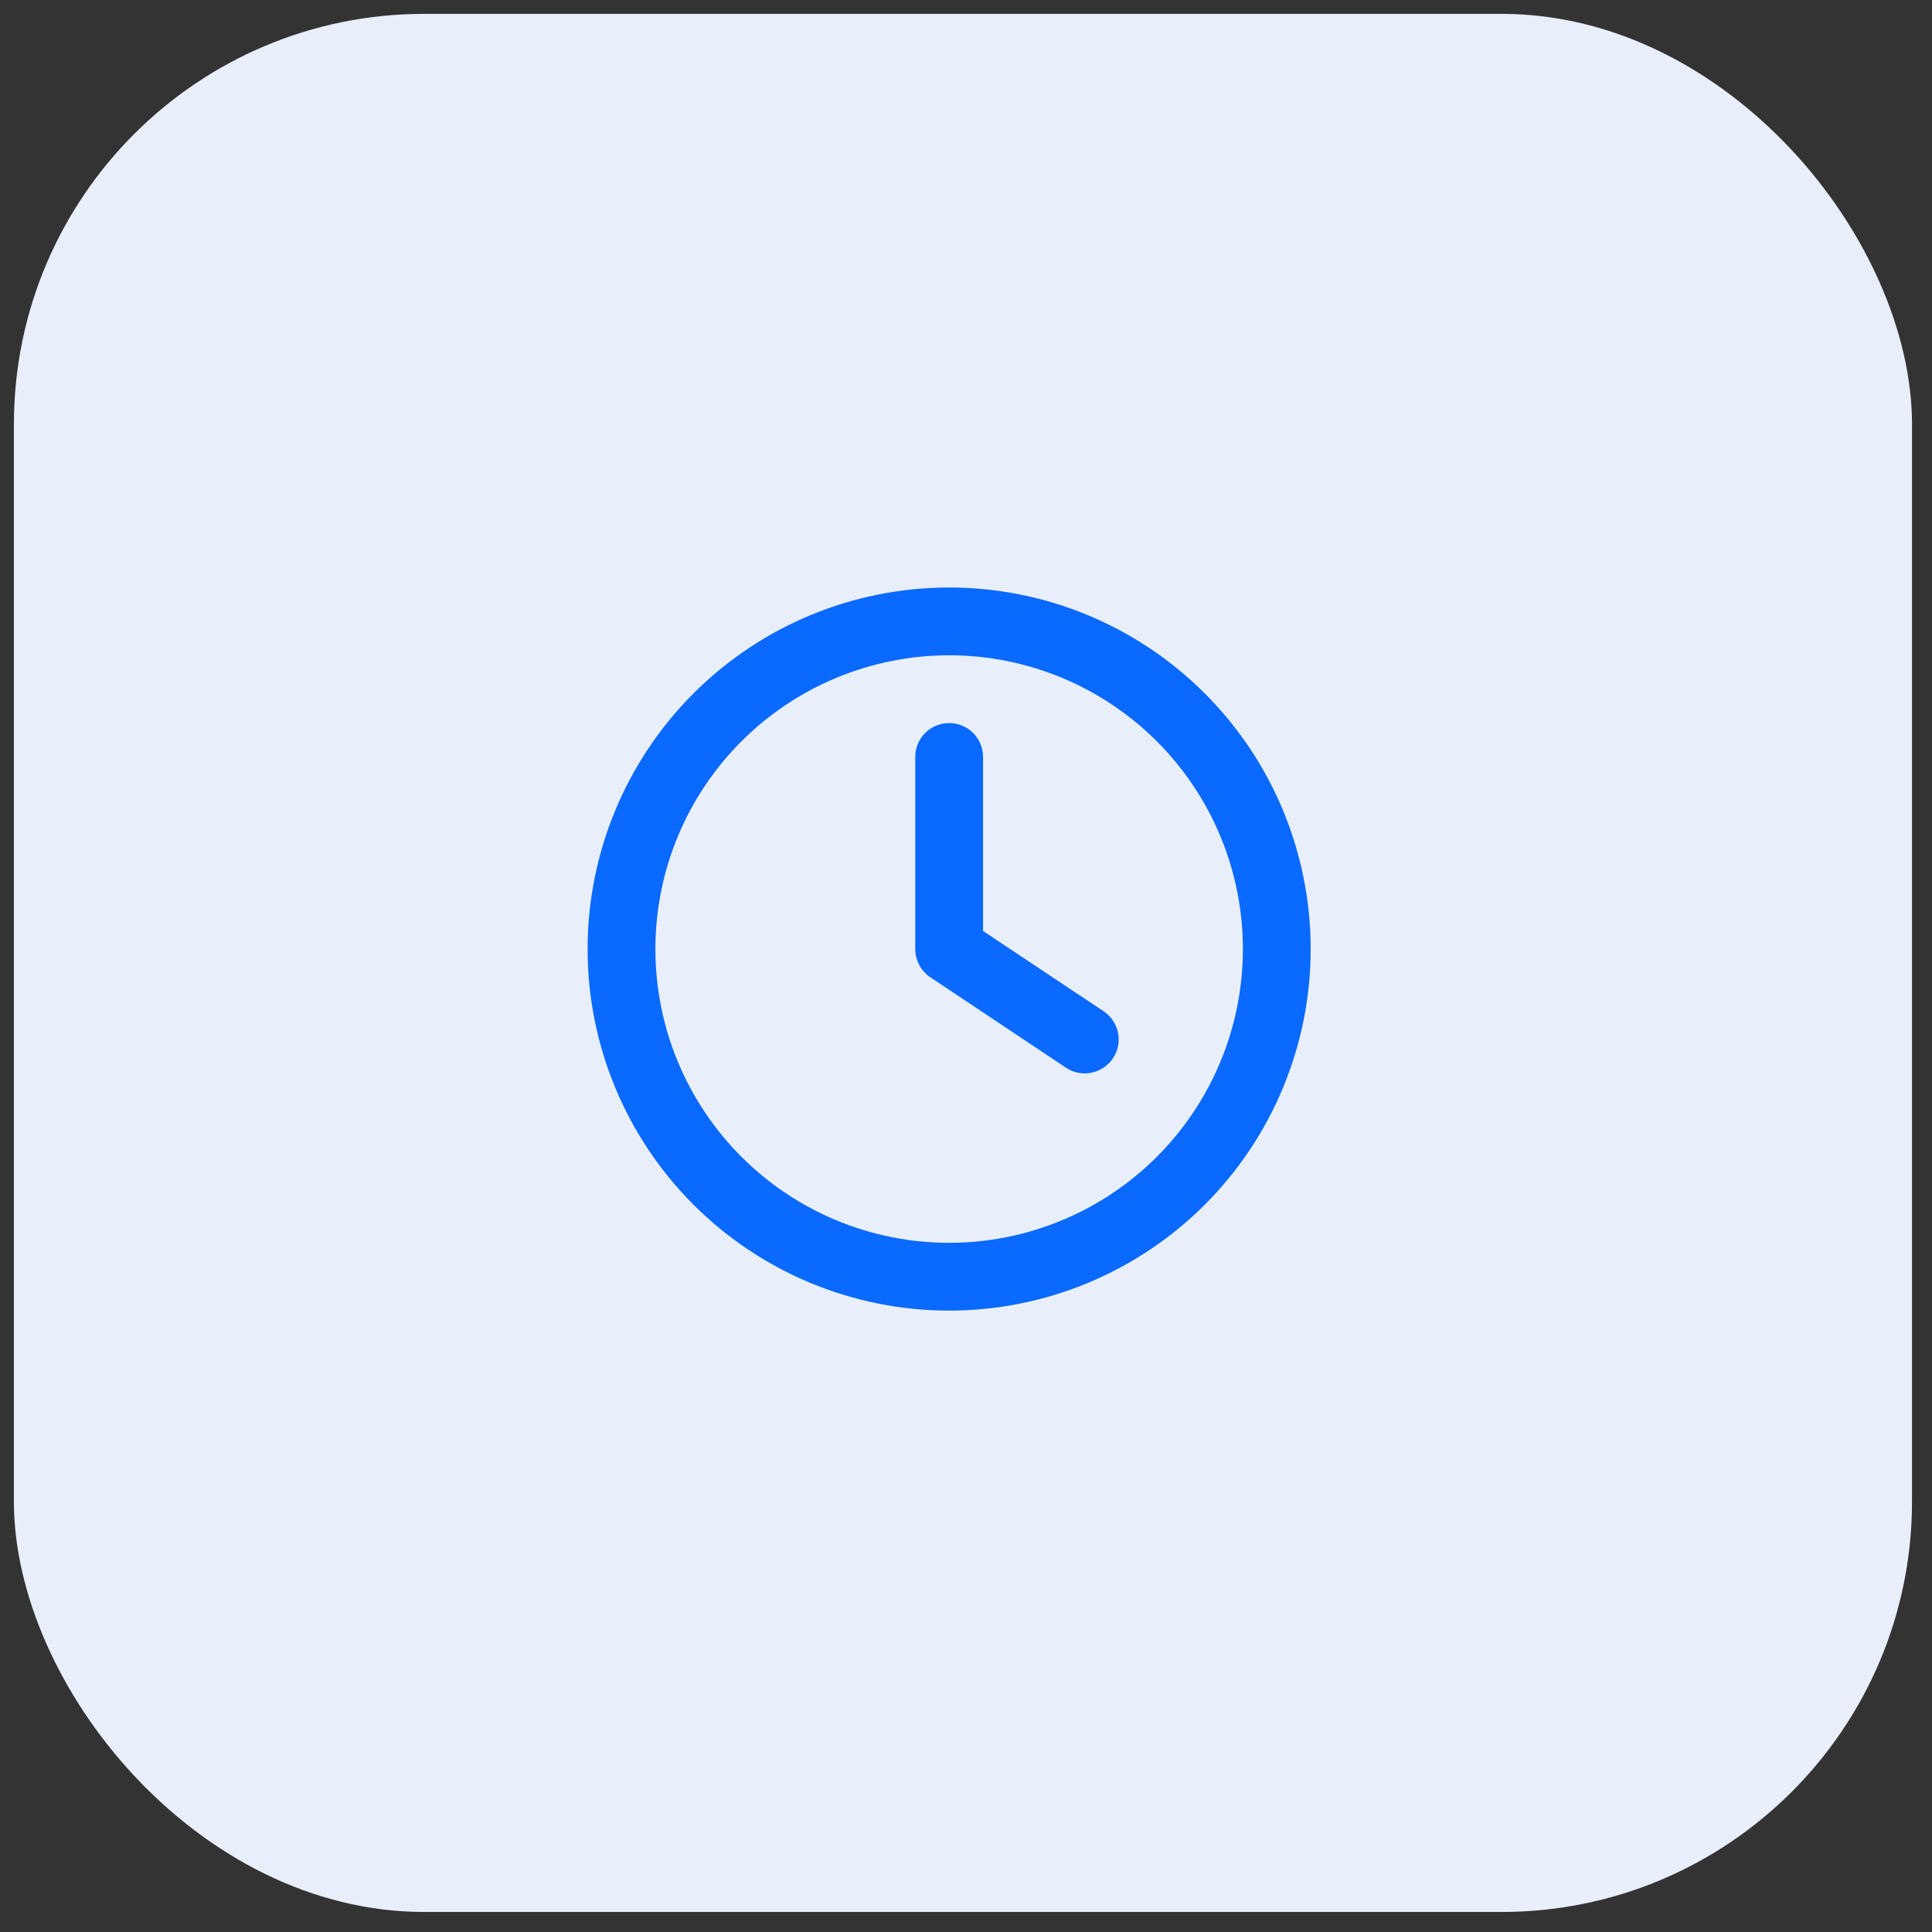
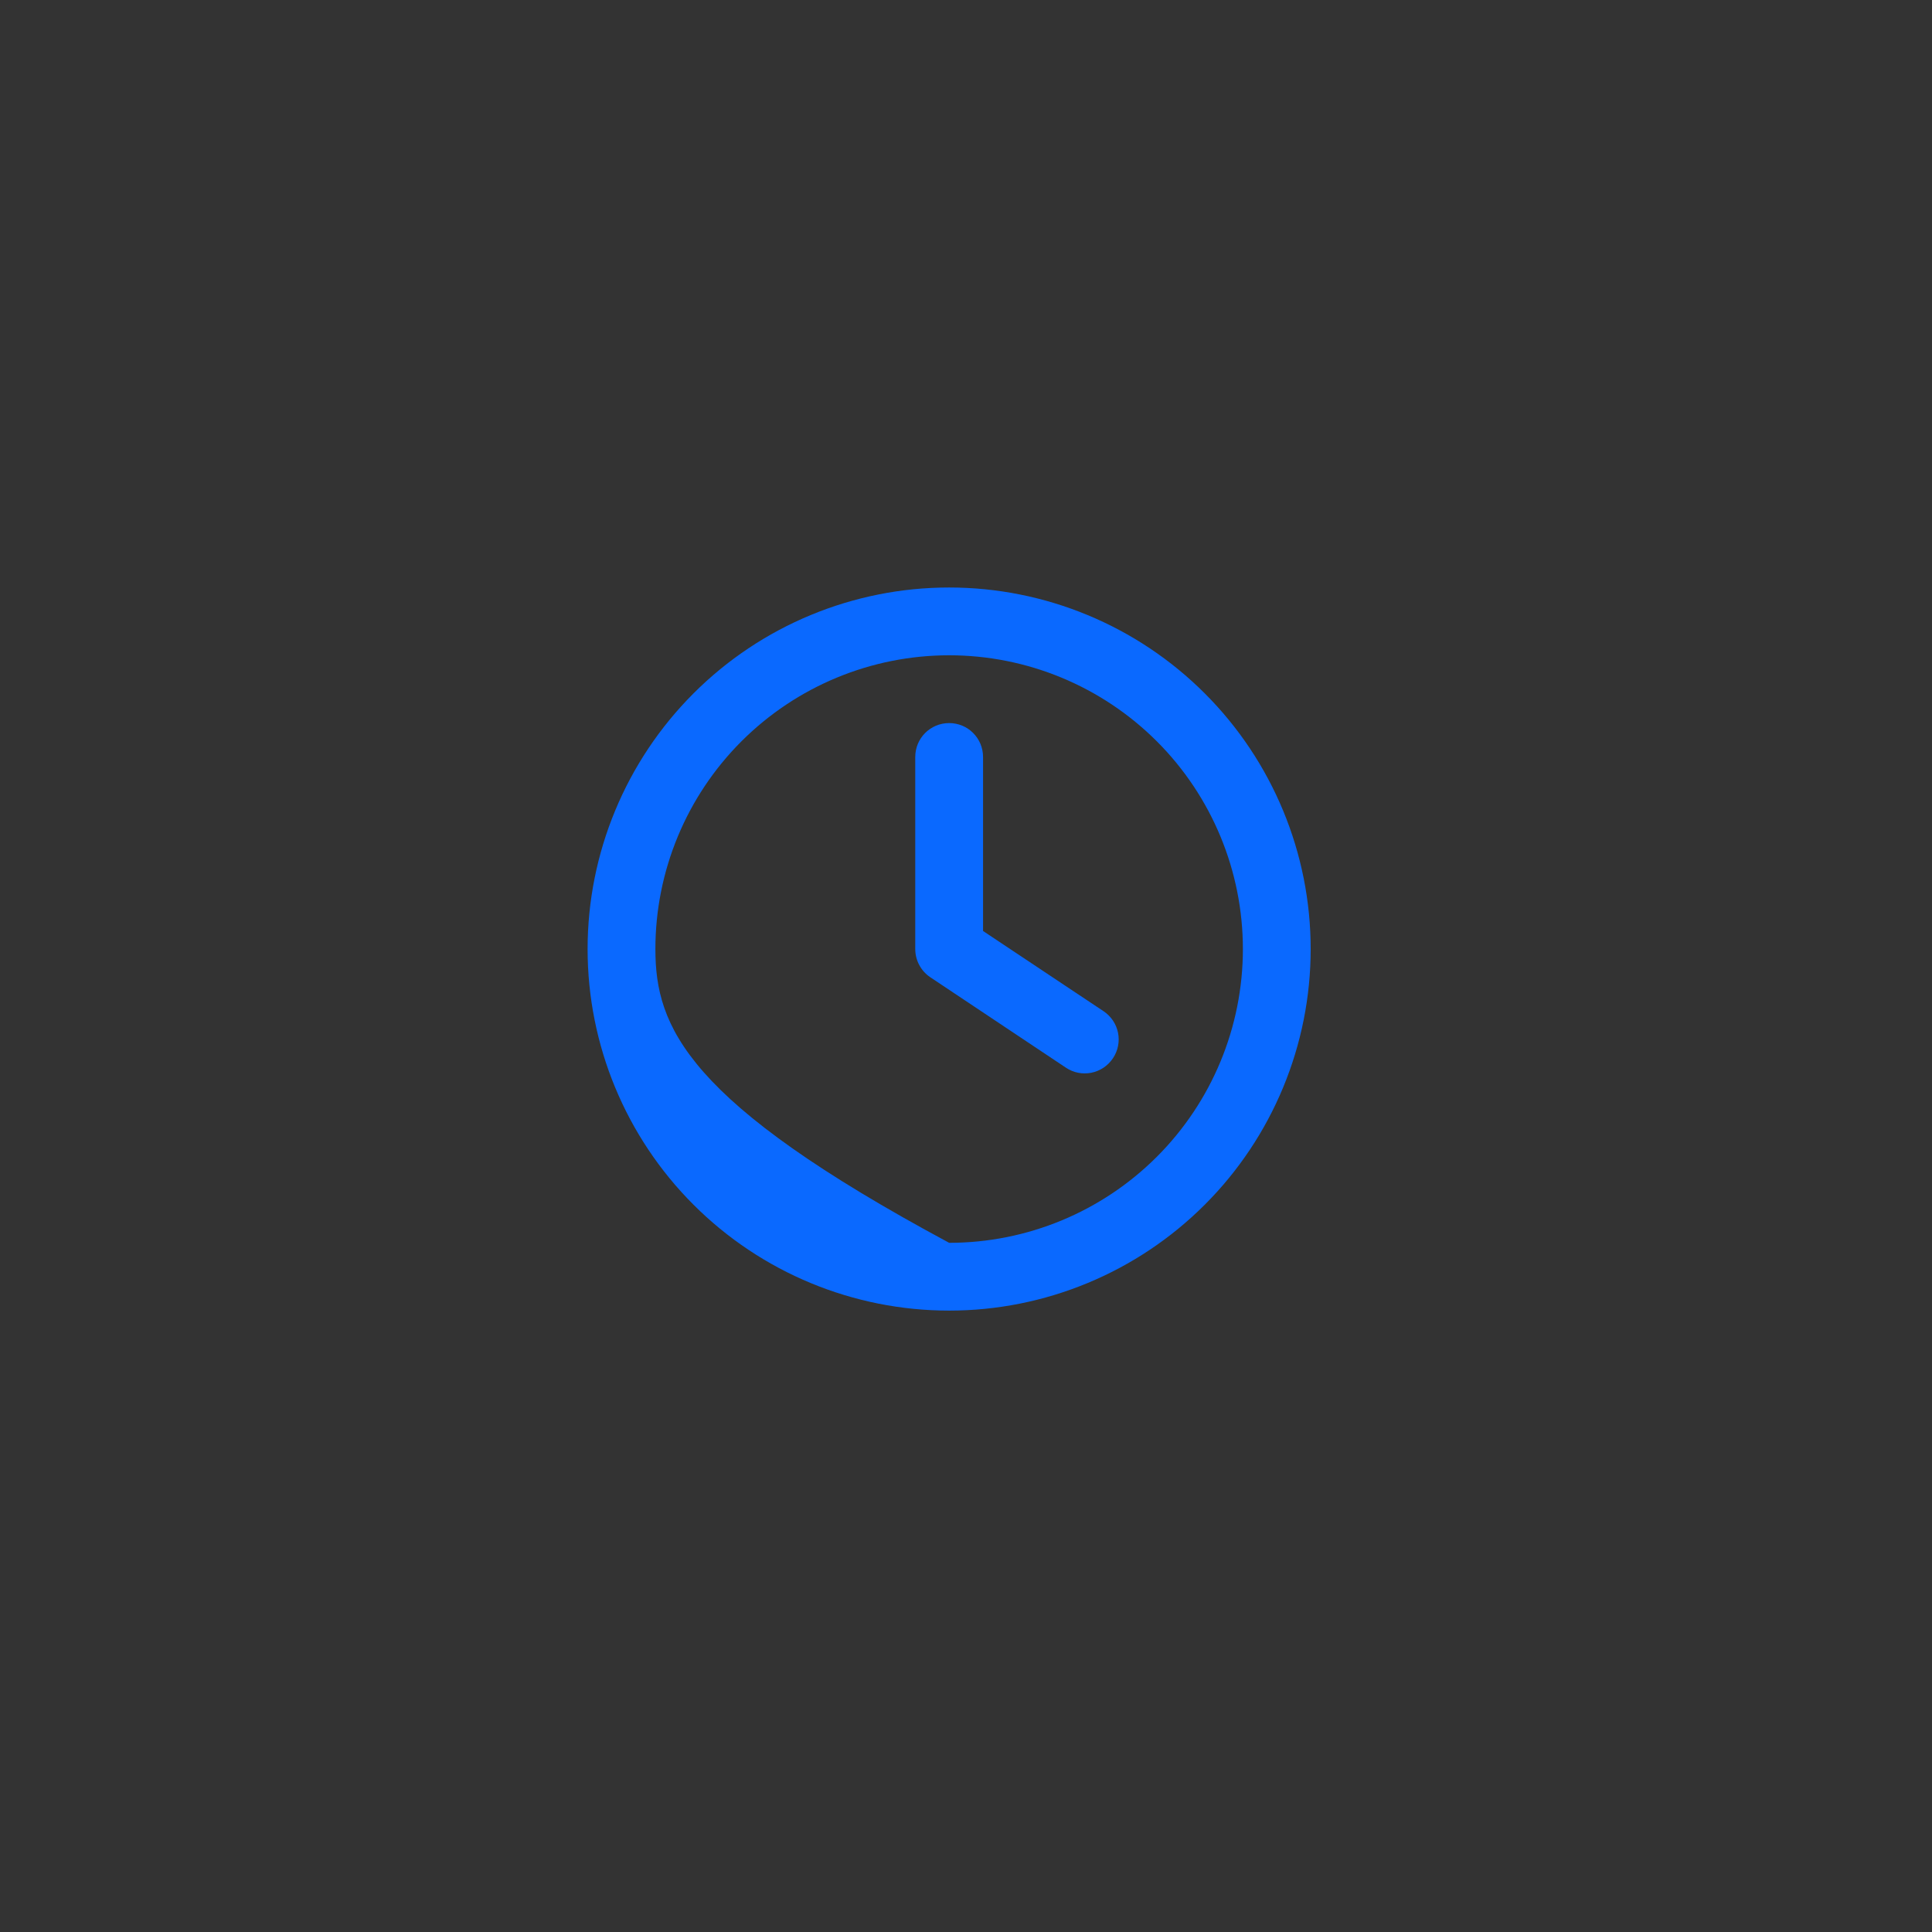
<svg xmlns="http://www.w3.org/2000/svg" width="57" height="57" viewBox="0 0 57 57" fill="none">
  <rect x="0" y="0" width="57" height="57" fill="#333333" stroke="none" />
-   <rect x="0.41" y="0.409" width="56" height="56" rx="12.108" fill="#E8EFFB" />
-   <path d="M36.669 28C36.669 30.299 35.756 32.503 34.131 34.128C32.505 35.754 30.301 36.667 28.003 36.667C25.704 36.667 23.5 35.754 21.874 34.128C20.249 32.503 19.336 30.299 19.336 28C19.336 25.701 20.249 23.497 21.874 21.872C23.5 20.247 25.704 19.333 28.003 19.333C30.301 19.333 32.505 20.247 34.131 21.872C35.756 23.497 36.669 25.701 36.669 28ZM17.336 28C17.336 30.829 18.46 33.542 20.46 35.542C22.46 37.543 25.174 38.667 28.003 38.667C30.832 38.667 33.545 37.543 35.545 35.542C37.545 33.542 38.669 30.829 38.669 28C38.669 25.171 37.545 22.458 35.545 20.458C33.545 18.457 30.832 17.333 28.003 17.333C25.174 17.333 22.46 18.457 20.46 20.458C18.46 22.458 17.336 25.171 17.336 28ZM27.003 22.333V28C27.003 28.333 27.169 28.646 27.448 28.833L31.448 31.5C31.907 31.808 32.528 31.683 32.836 31.221C33.144 30.758 33.019 30.142 32.557 29.833L29.003 27.467V22.333C29.003 21.779 28.557 21.333 28.003 21.333C27.448 21.333 27.003 21.779 27.003 22.333Z" fill="#0A69FF" />
+   <path d="M36.669 28C36.669 30.299 35.756 32.503 34.131 34.128C32.505 35.754 30.301 36.667 28.003 36.667C20.249 32.503 19.336 30.299 19.336 28C19.336 25.701 20.249 23.497 21.874 21.872C23.5 20.247 25.704 19.333 28.003 19.333C30.301 19.333 32.505 20.247 34.131 21.872C35.756 23.497 36.669 25.701 36.669 28ZM17.336 28C17.336 30.829 18.46 33.542 20.46 35.542C22.46 37.543 25.174 38.667 28.003 38.667C30.832 38.667 33.545 37.543 35.545 35.542C37.545 33.542 38.669 30.829 38.669 28C38.669 25.171 37.545 22.458 35.545 20.458C33.545 18.457 30.832 17.333 28.003 17.333C25.174 17.333 22.46 18.457 20.46 20.458C18.46 22.458 17.336 25.171 17.336 28ZM27.003 22.333V28C27.003 28.333 27.169 28.646 27.448 28.833L31.448 31.5C31.907 31.808 32.528 31.683 32.836 31.221C33.144 30.758 33.019 30.142 32.557 29.833L29.003 27.467V22.333C29.003 21.779 28.557 21.333 28.003 21.333C27.448 21.333 27.003 21.779 27.003 22.333Z" fill="#0A69FF" />
</svg>